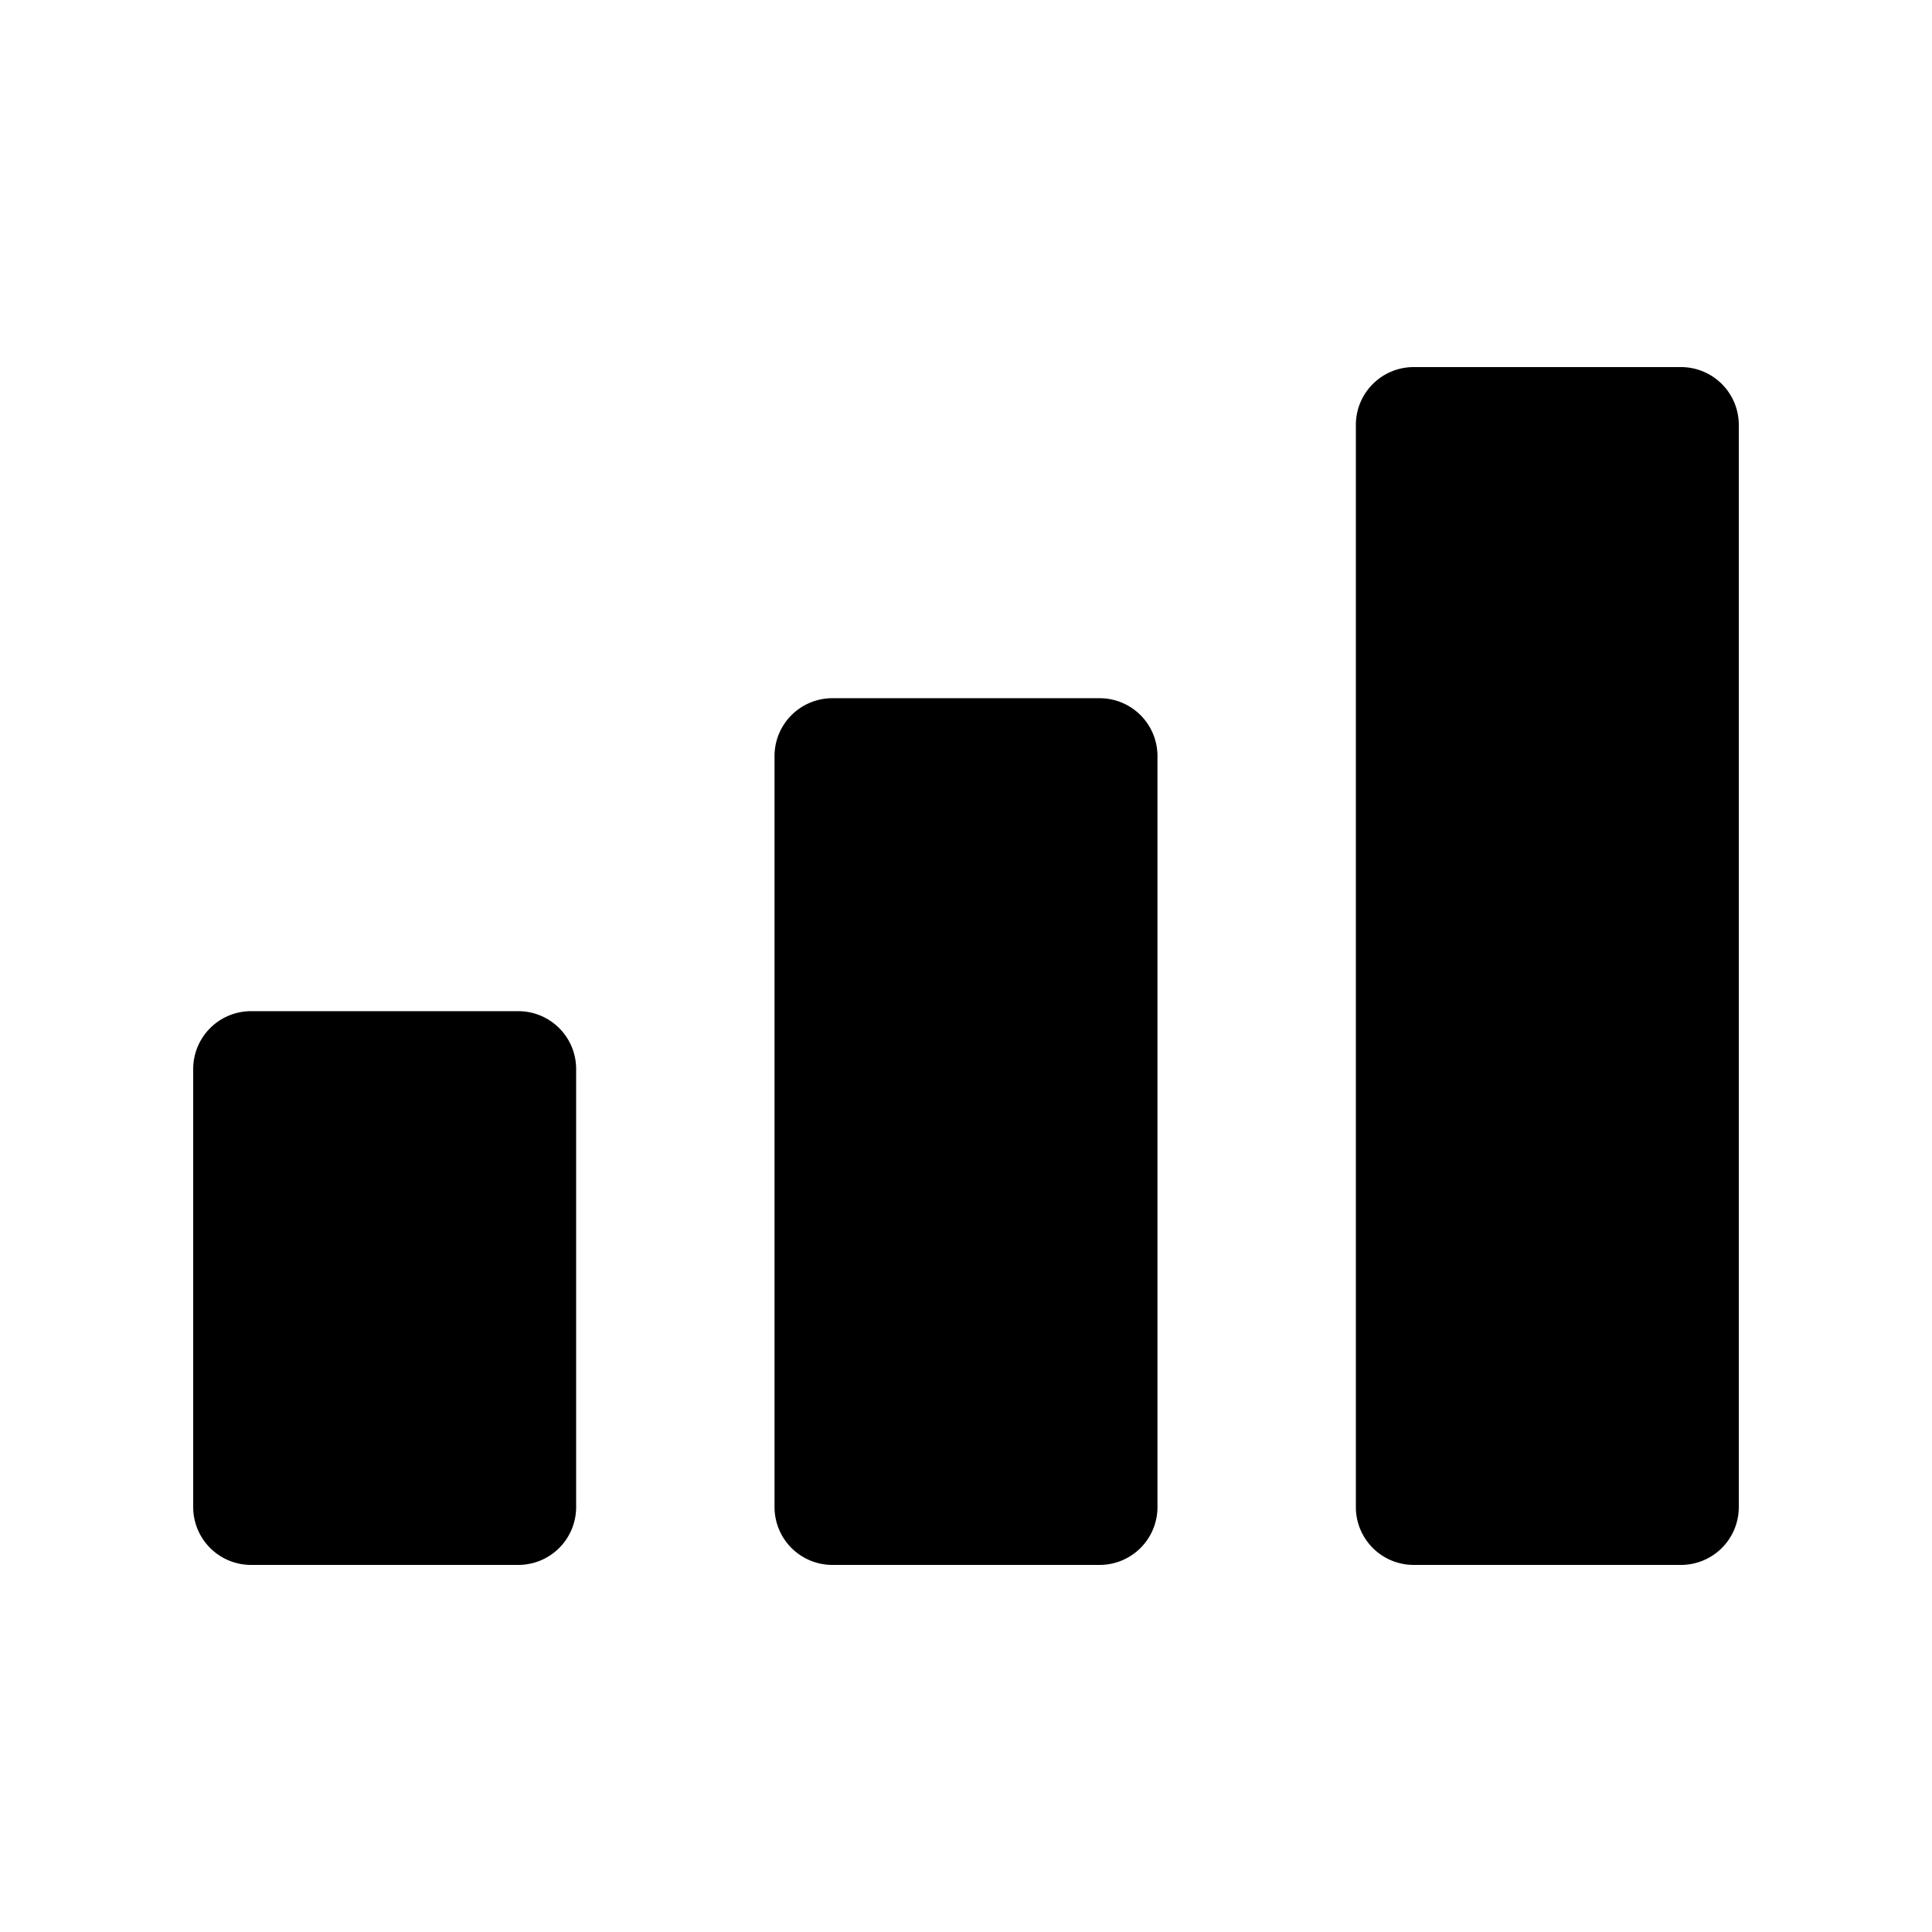
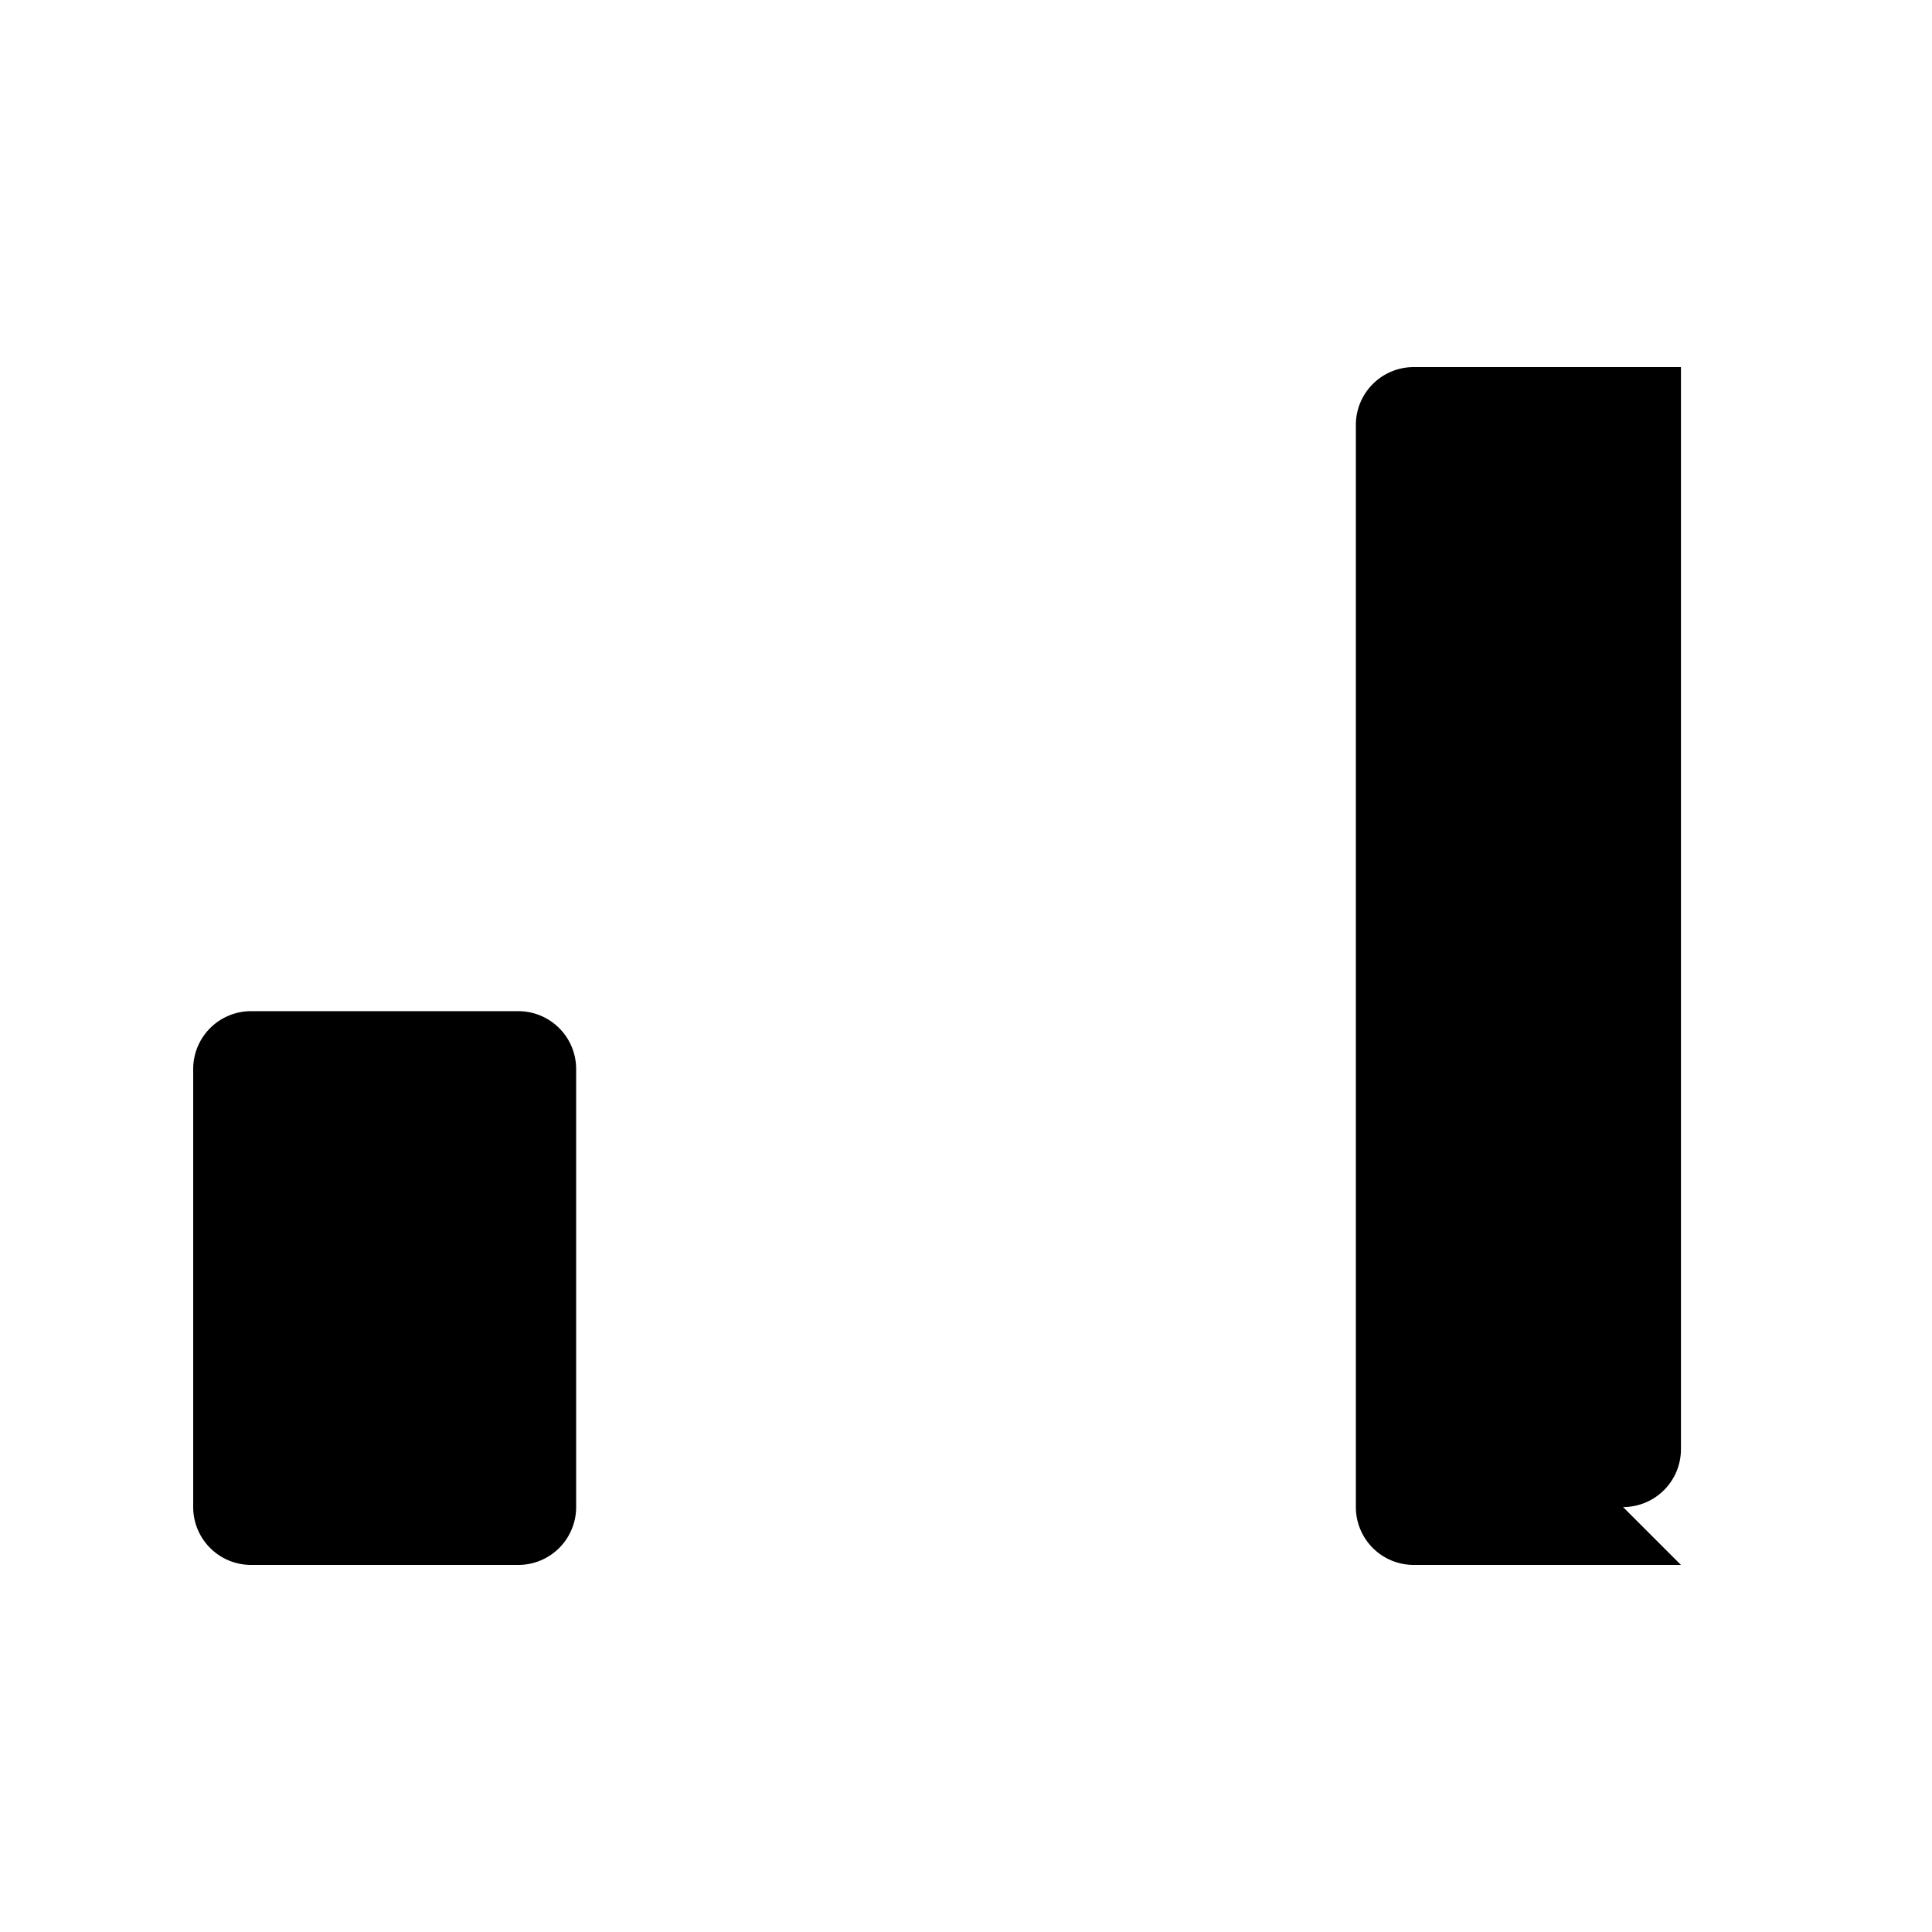
<svg xmlns="http://www.w3.org/2000/svg" data-bbox="20 38 160 124" viewBox="0 0 200 200" height="200" width="200" data-type="shape">
  <g>
    <path d="M53.654 162H25.989A5.989 5.989 0 0 1 20 156.011v-45.346a5.989 5.989 0 0 1 5.989-5.989h27.664a5.989 5.989 0 0 1 5.989 5.989v45.346A5.988 5.988 0 0 1 53.654 162z" />
-     <path d="M113.832 162H86.168a5.989 5.989 0 0 1-5.989-5.989V78.267a5.989 5.989 0 0 1 5.989-5.989h27.664a5.989 5.989 0 0 1 5.989 5.989v77.744a5.989 5.989 0 0 1-5.989 5.989z" />
-     <path d="M174.011 162h-27.664a5.989 5.989 0 0 1-5.989-5.989V43.989A5.989 5.989 0 0 1 146.347 38h27.664A5.989 5.989 0 0 1 180 43.989v112.022a5.989 5.989 0 0 1-5.989 5.989z" />
+     <path d="M174.011 162h-27.664a5.989 5.989 0 0 1-5.989-5.989V43.989A5.989 5.989 0 0 1 146.347 38h27.664v112.022a5.989 5.989 0 0 1-5.989 5.989z" />
  </g>
</svg>